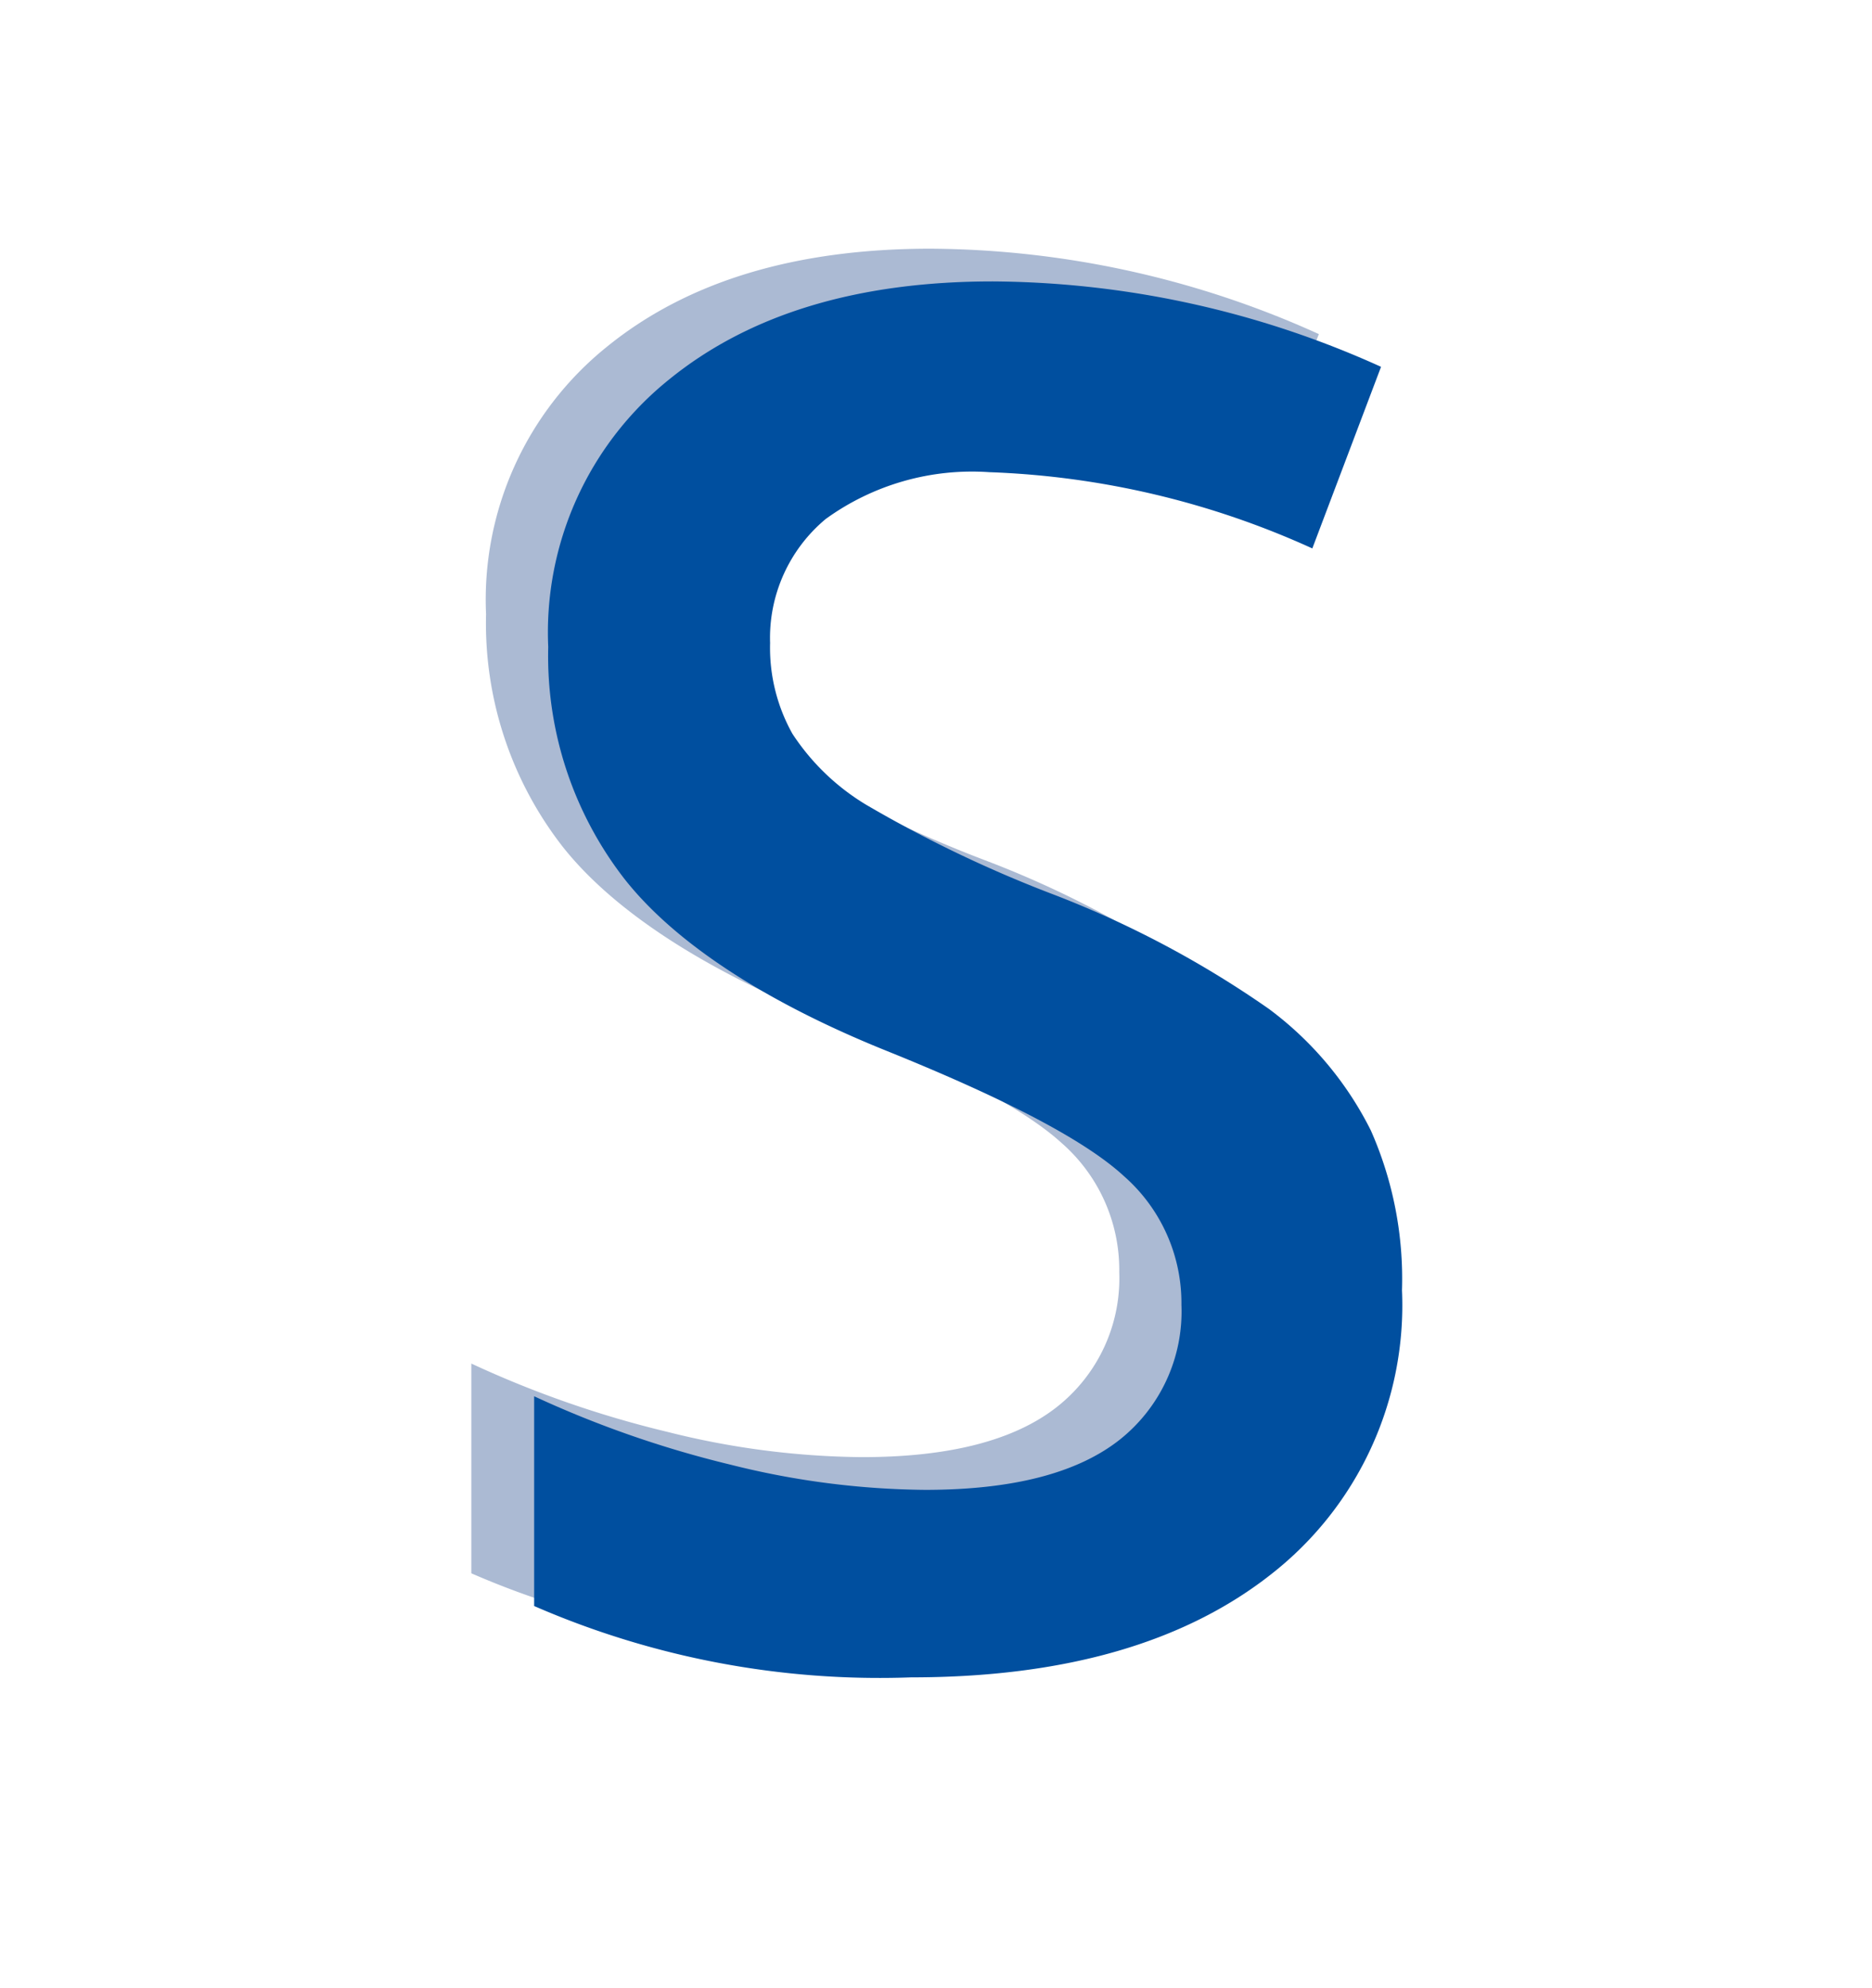
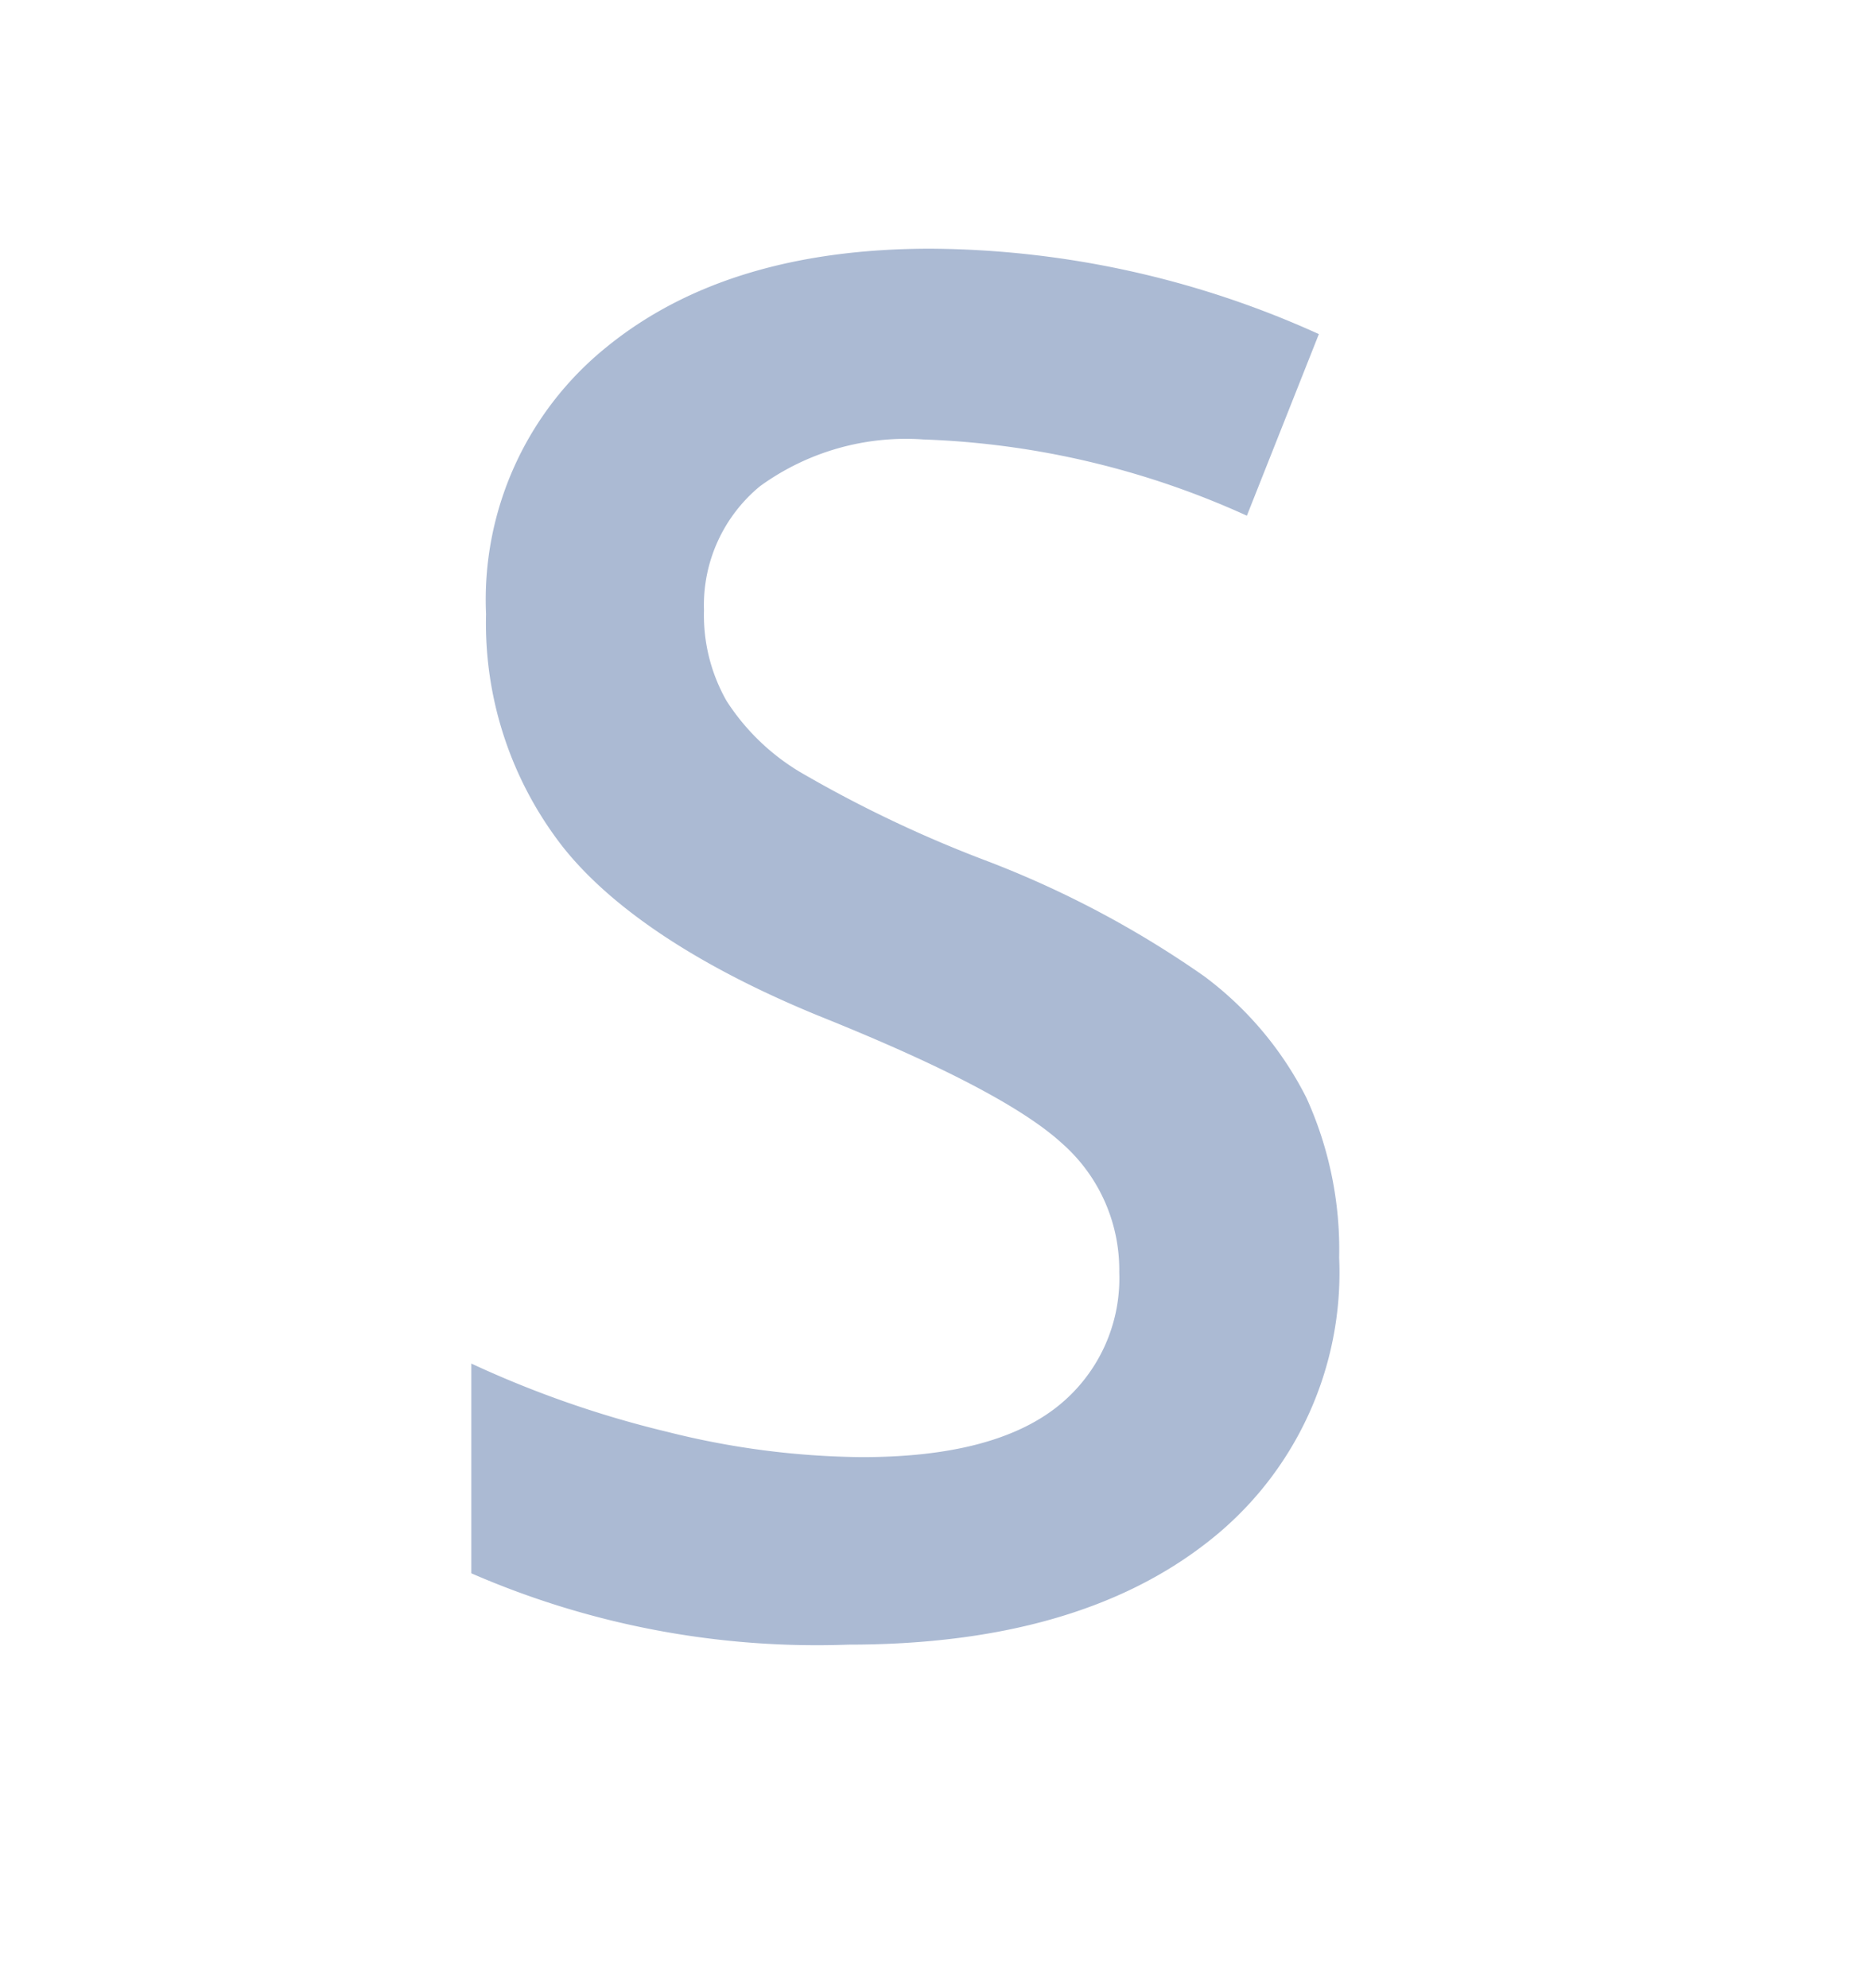
<svg xmlns="http://www.w3.org/2000/svg" id="Ebene_1" data-name="Ebene 1" viewBox="0 0 57 60.75" width="113" height="120">
  <defs>
    <style>.cls-1{fill:#abbad3;}.cls-2{fill:#004f9f;}</style>
  </defs>
  <title>icon_safety</title>
  <path class="cls-1" d="M40.82,38.43a10.43,10.43,0,0,1-4,8.68q-4,3.15-11,3.15a26.44,26.44,0,0,1-11.52-2.18V41.67a31.78,31.78,0,0,0,6,2.09,25.1,25.1,0,0,0,5.94.77q4,0,5.95-1.53a5,5,0,0,0,1.91-4.12,5.15,5.15,0,0,0-1.75-3.94c-1.18-1.08-3.6-2.35-7.27-3.83s-6.45-3.28-8-5.25a11.11,11.11,0,0,1-2.33-7.09,9.92,9.92,0,0,1,3.69-8.17q3.69-3,9.9-3a29.09,29.09,0,0,1,11.86,2.61L38,15.76a26,26,0,0,0-9.88-2.33,7.59,7.59,0,0,0-5,1.43,4.71,4.71,0,0,0-1.71,3.79,5.3,5.3,0,0,0,.69,2.77,6.86,6.86,0,0,0,2.24,2.17A38.09,38.09,0,0,0,30,26.29a30.61,30.61,0,0,1,6.69,3.54,10.57,10.57,0,0,1,3.13,3.72A11.21,11.21,0,0,1,40.82,38.43Z" />
-   <path class="cls-2" d="M42.74,39.43a10.43,10.43,0,0,1-4,8.68q-4,3.15-11,3.15a26.44,26.44,0,0,1-11.52-2.18V42.67a32.27,32.27,0,0,0,6,2.09,25.12,25.12,0,0,0,5.95.77q4,0,5.94-1.53A5,5,0,0,0,36,39.88a5.16,5.16,0,0,0-1.76-3.94c-1.17-1.08-3.59-2.35-7.26-3.83s-6.45-3.28-8-5.25a11.11,11.11,0,0,1-2.33-7.09,9.92,9.92,0,0,1,3.69-8.17q3.69-3,9.9-3a29.13,29.13,0,0,1,11.86,2.61L40,16.76a26,26,0,0,0-9.87-2.33,7.62,7.62,0,0,0-5,1.43,4.73,4.73,0,0,0-1.7,3.79,5.39,5.39,0,0,0,.68,2.77,7,7,0,0,0,2.25,2.17,38.37,38.37,0,0,0,5.61,2.7,30.73,30.73,0,0,1,6.7,3.54,10.43,10.43,0,0,1,3.12,3.72A11.21,11.21,0,0,1,42.74,39.43Z" />
</svg>